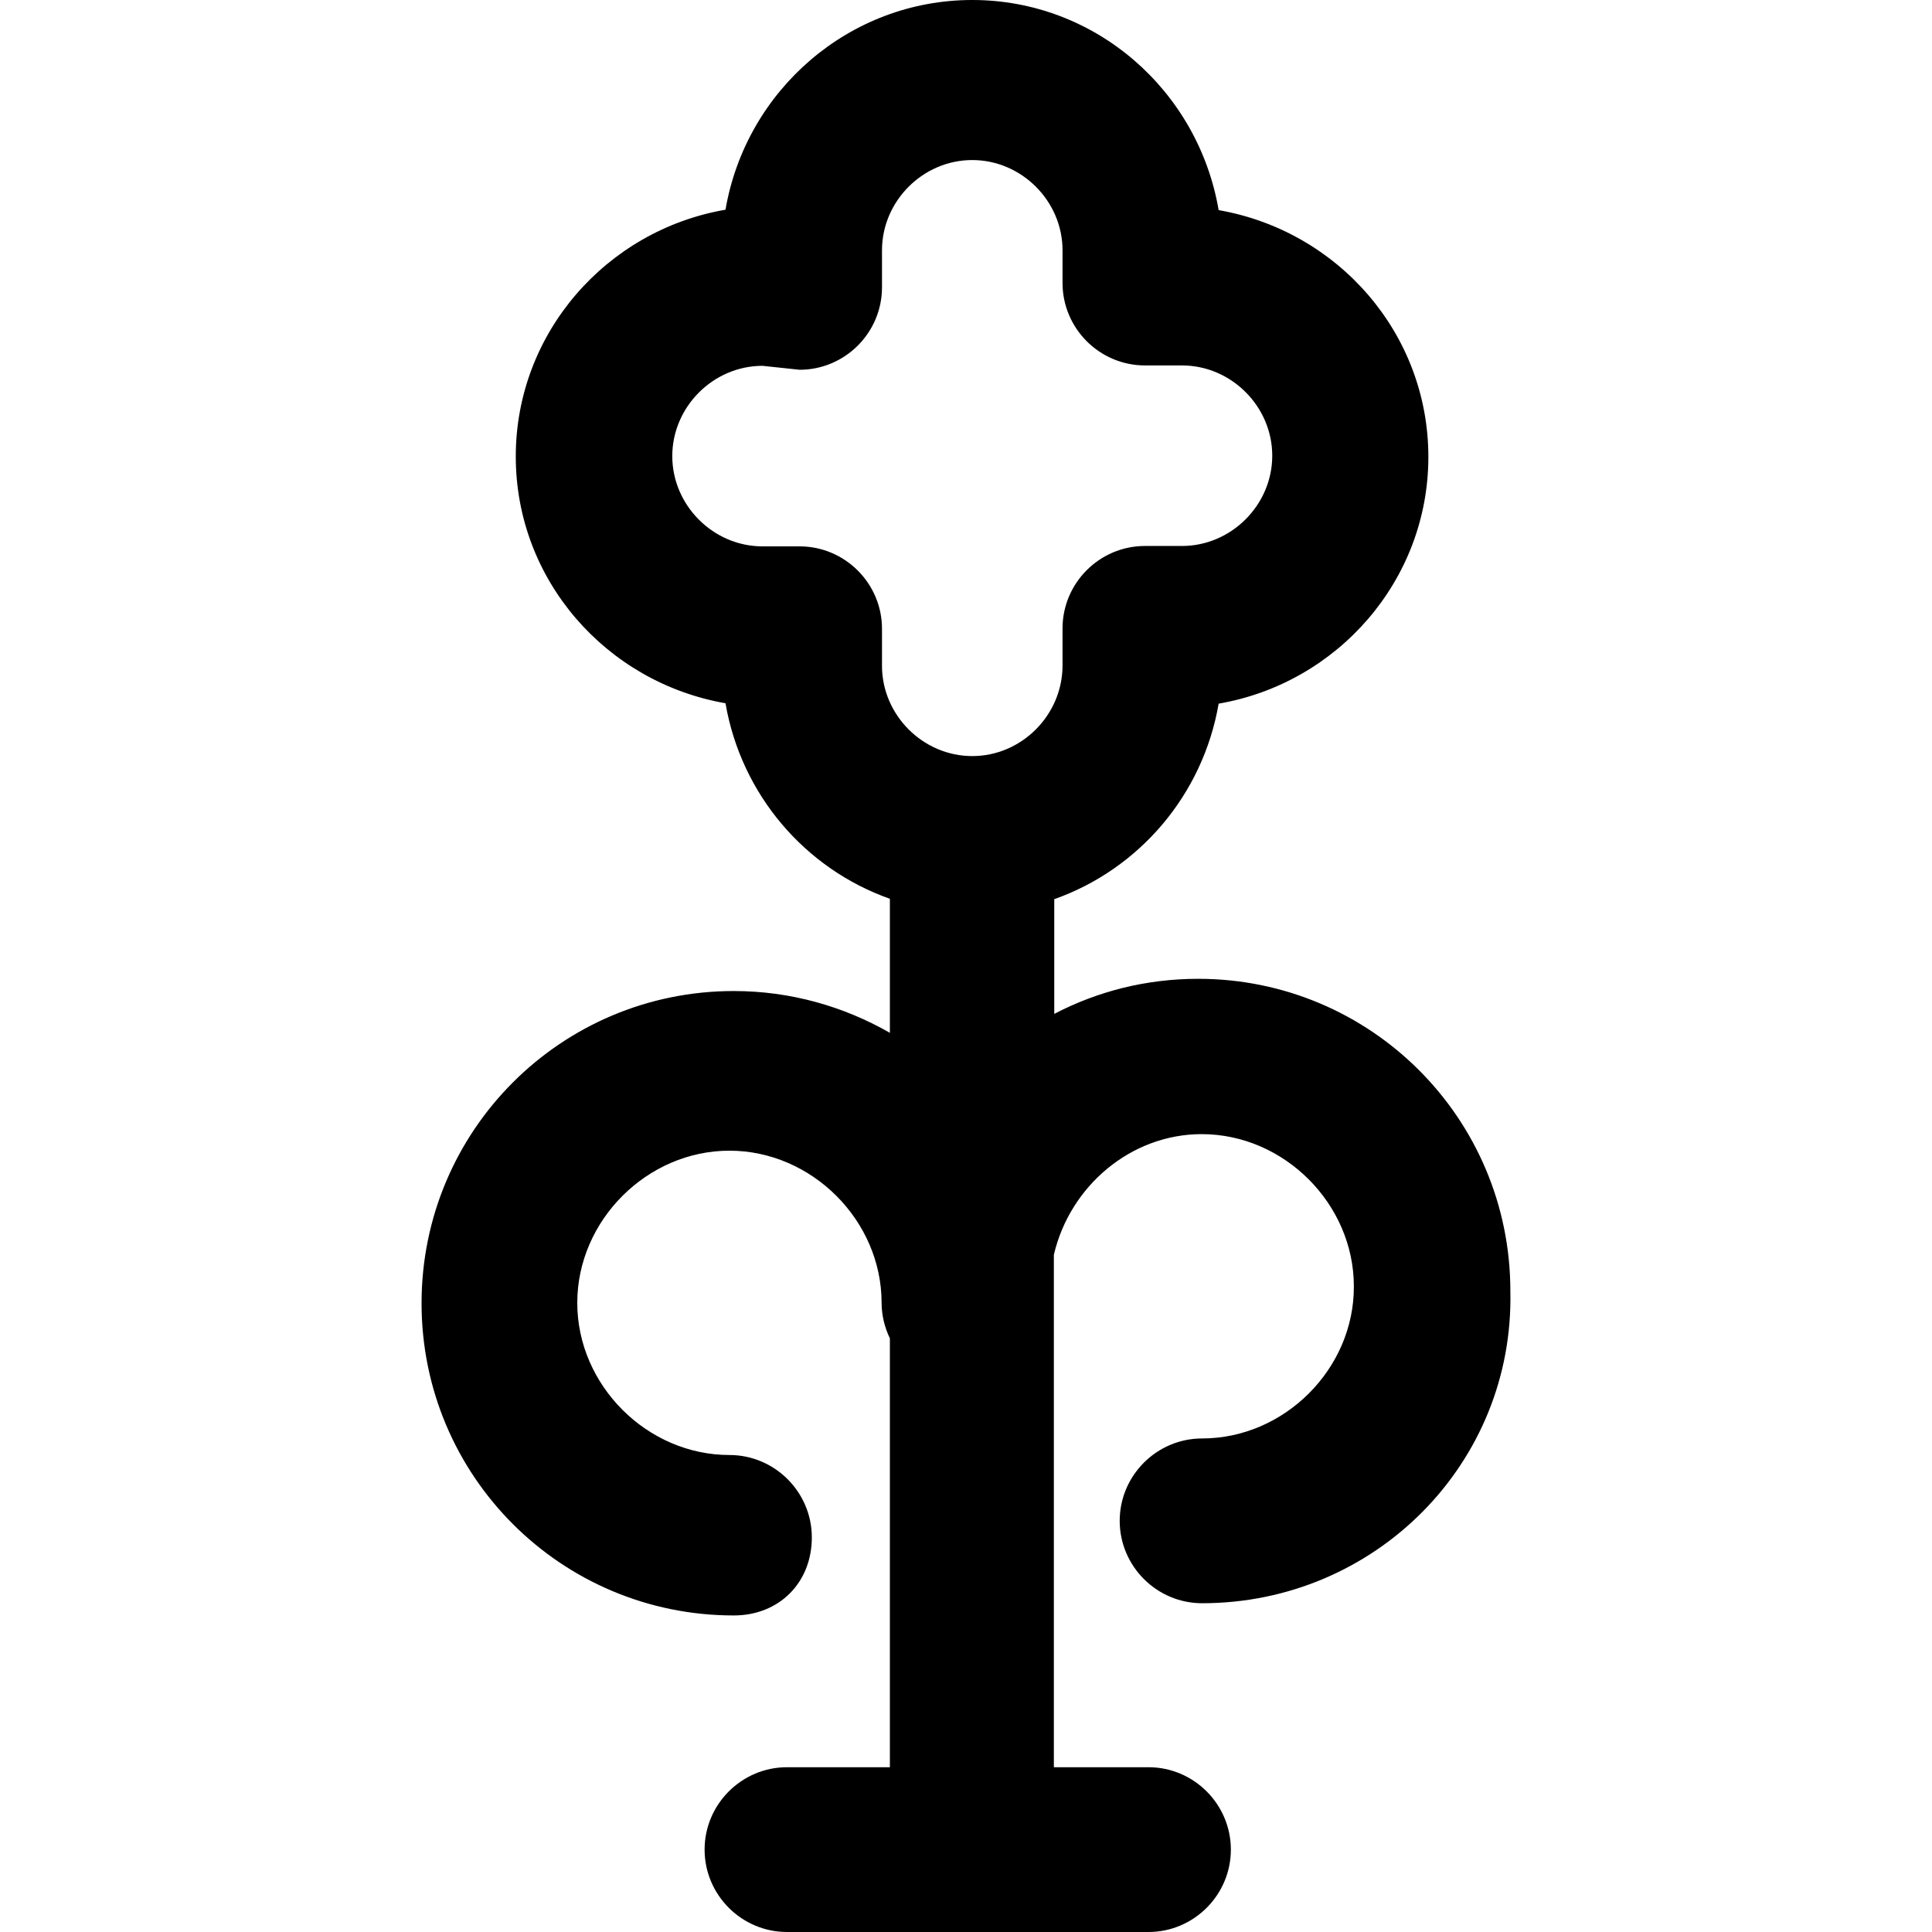
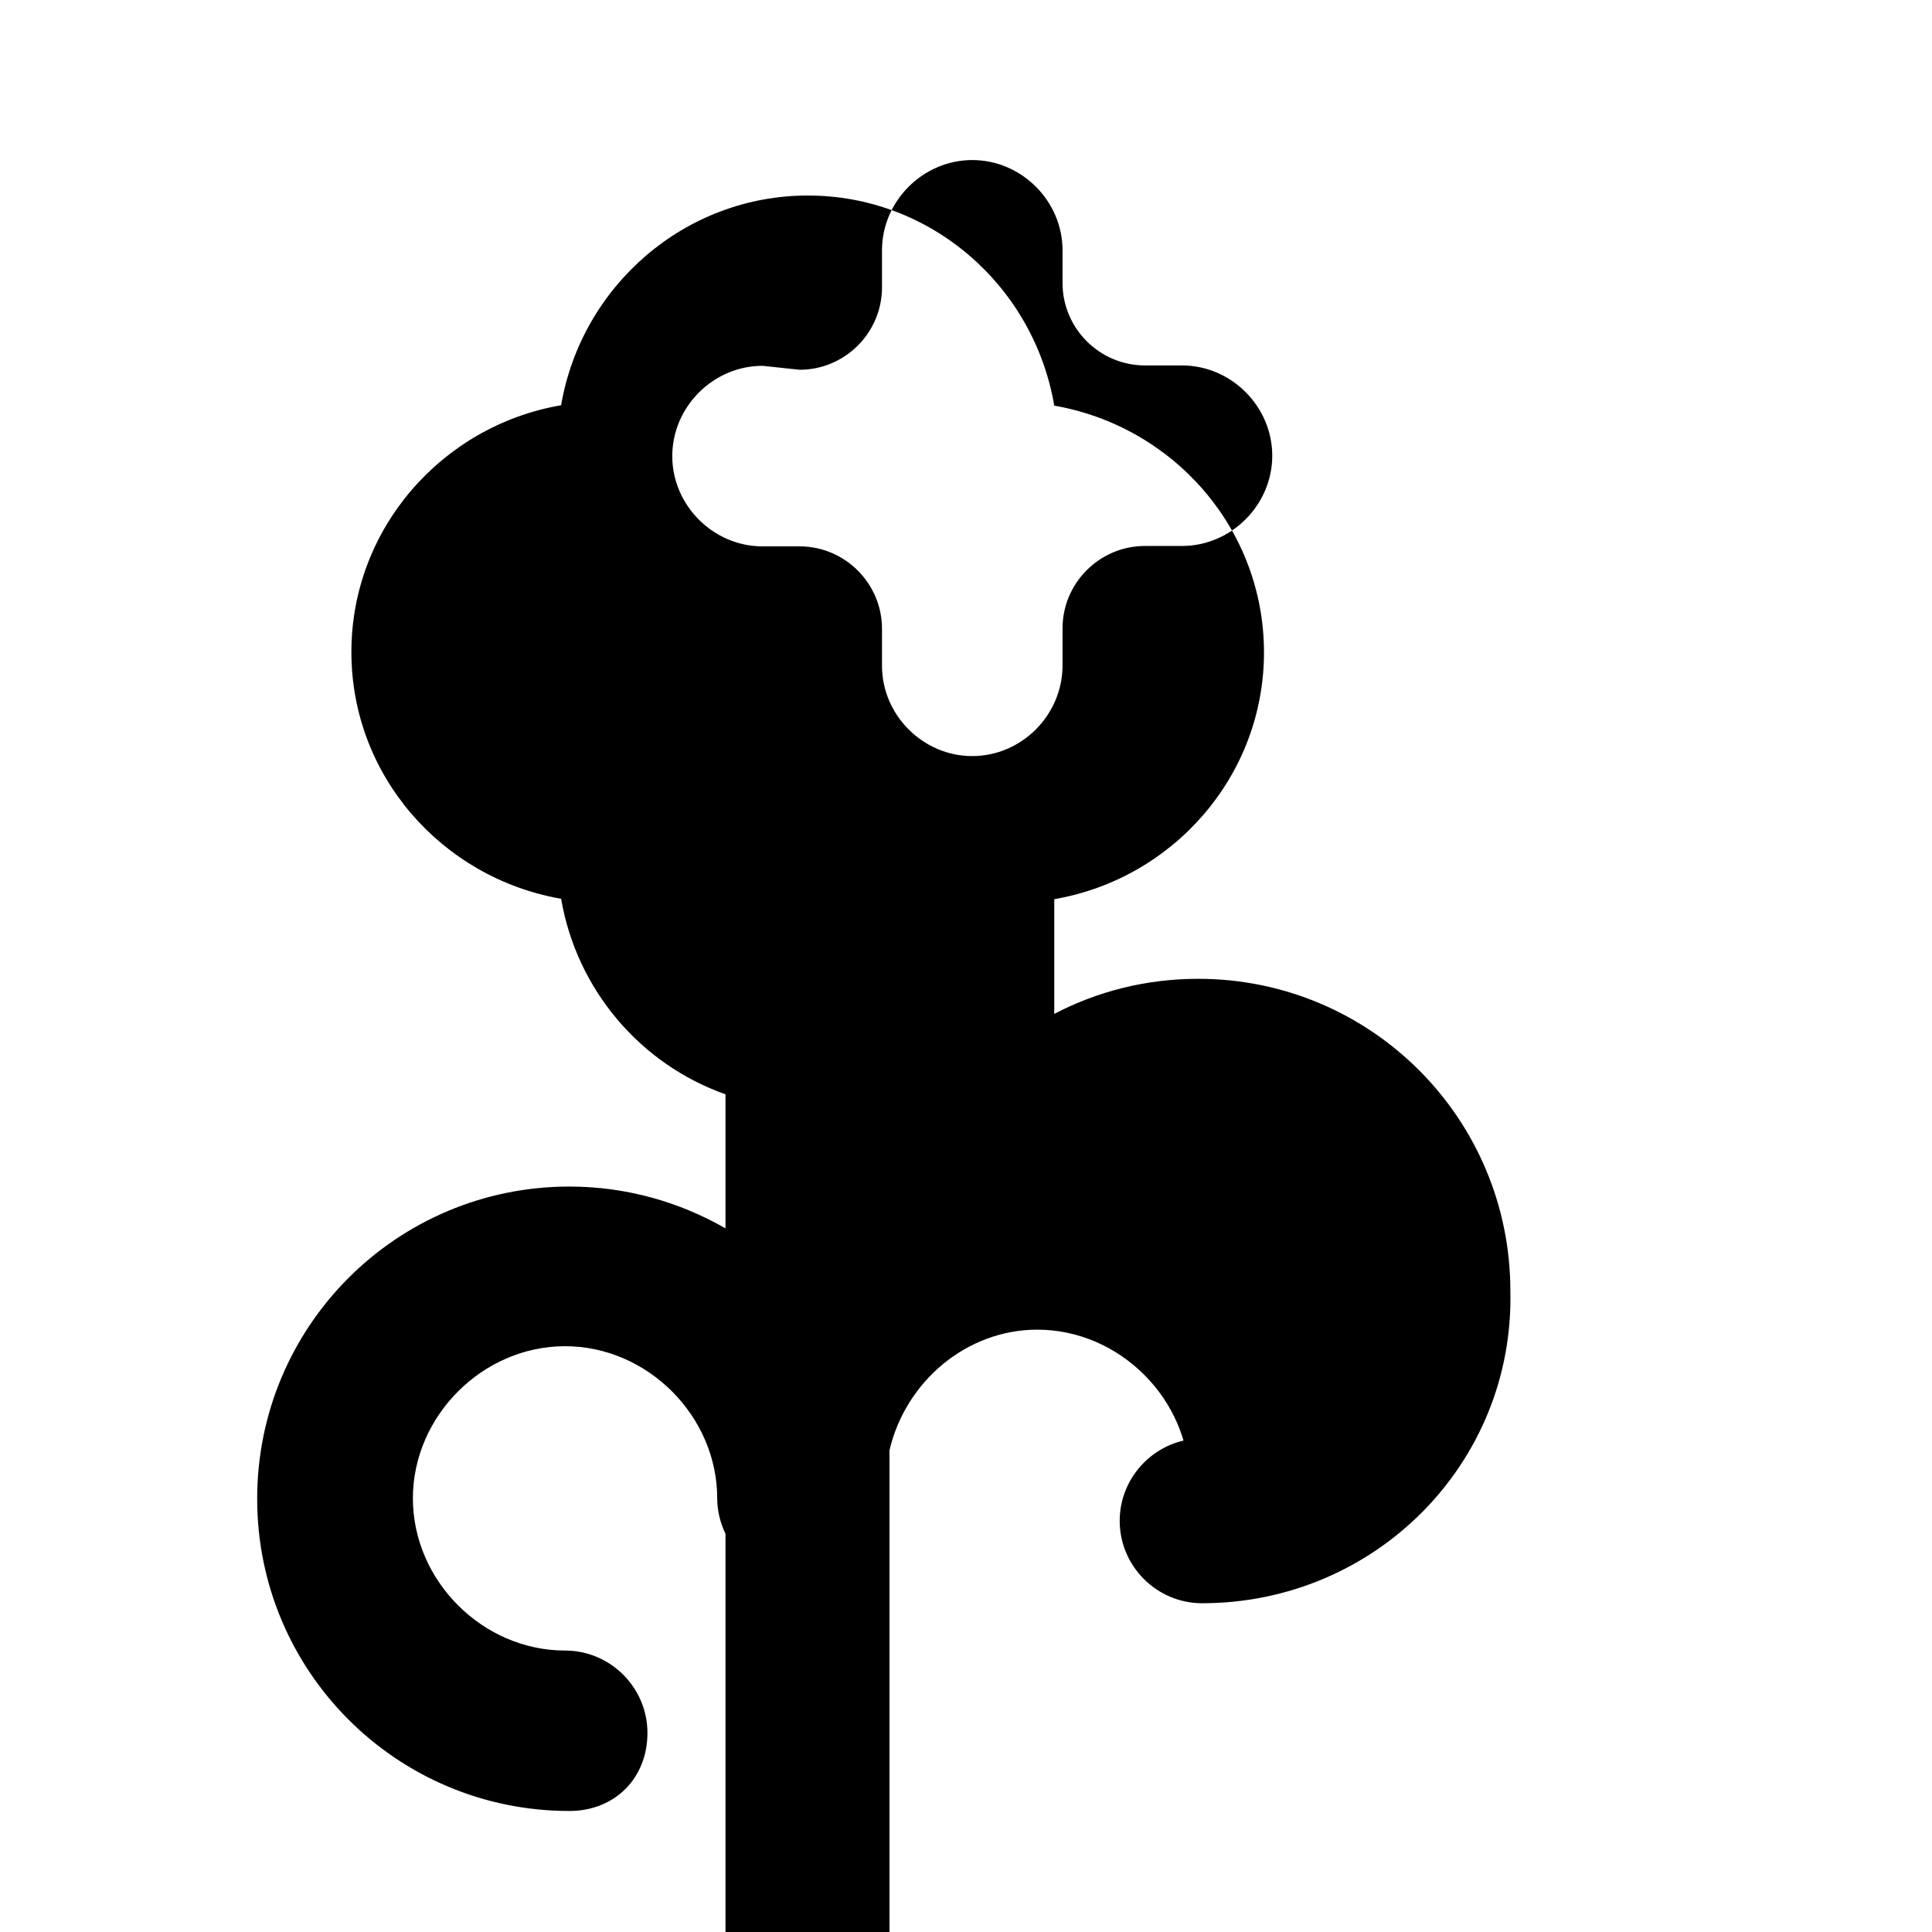
<svg xmlns="http://www.w3.org/2000/svg" version="1.1" id="Capa_1" x="0px" y="0px" viewBox="0 0 490.1 490.1" style="enable-background:new 0 0 490.1 490.1;" xml:space="preserve">
  <g>
-     <path d="M304.94,364.9c-11.5,0-20.9,9.4-20.9,20.9s9.4,20.9,20.9,20.9c43.8,0,79.2-35.4,78.2-79.2c0-43.8-35.4-79.2-79.2-79.2   c-13.2,0-25.6,3.2-36.5,8.9v-29.1c21.5-7.6,37.7-26.4,41.7-49.6c30.2-5.2,53.2-31.3,53.2-62.6s-22.9-57.3-53.2-62.6   c-5.2-30.4-31.3-53.3-62.5-53.3s-57.4,22.9-62.6,53.2c-30.2,5.2-53.2,31.3-53.2,62.6s22.9,57.3,53.2,62.6c4,23.2,20.2,42,41.7,49.6   v34c-11.7-6.7-25.2-10.6-39.6-10.6c-43.8,0-79.2,35.4-79.2,79.2s35.4,79.2,79.2,79.2c11.5,0,19.8-8.3,19.8-19.8   s-9.4-20.9-20.9-20.9c-20.9,0-38.6-17.7-38.6-38.6s17.7-38.6,38.6-38.6s38.6,17.7,38.6,38.6c0,3.2,0.8,6.3,2.1,9v108.8h-26.1   c-11.5,0-20.9,9.4-20.9,20.9s9.4,20.9,20.9,20.9h91.7c11.5,0,20.9-9.4,20.9-20.9s-9.4-20.9-20.9-20.9h-24v-130   c4.1-17.5,19.6-30.6,37.5-30.6c20.9,0,38.6,17.7,38.6,38.6C343.54,347.2,325.84,364.9,304.94,364.9z M246.64,191.8   c-12.5,0-22.9-10.4-22.9-22.9v-9.4c0-11.5-9.4-20.9-20.9-20.9h-9.4c-12.5,0-22.9-10.4-22.9-22.9s10.4-22.9,22.9-22.9l9.4,1   c11.5,0,20.9-9.4,20.9-20.9v-9.4c0-12.5,10.4-22.9,22.9-22.9c12.5,0,22.9,10.4,22.9,22.9v8.3c0,11.5,9.4,20.9,20.9,20.9h9.4   c12.5,0,22.9,10.4,22.9,22.9s-10.4,22.9-22.9,22.9h-9.4c-11.5,0-20.9,9.4-20.9,20.9v9.4C269.54,181.4,259.14,191.8,246.64,191.8z" />
+     <path d="M304.94,364.9c-11.5,0-20.9,9.4-20.9,20.9s9.4,20.9,20.9,20.9c43.8,0,79.2-35.4,78.2-79.2c0-43.8-35.4-79.2-79.2-79.2   c-13.2,0-25.6,3.2-36.5,8.9v-29.1c30.2-5.2,53.2-31.3,53.2-62.6s-22.9-57.3-53.2-62.6   c-5.2-30.4-31.3-53.3-62.5-53.3s-57.4,22.9-62.6,53.2c-30.2,5.2-53.2,31.3-53.2,62.6s22.9,57.3,53.2,62.6c4,23.2,20.2,42,41.7,49.6   v34c-11.7-6.7-25.2-10.6-39.6-10.6c-43.8,0-79.2,35.4-79.2,79.2s35.4,79.2,79.2,79.2c11.5,0,19.8-8.3,19.8-19.8   s-9.4-20.9-20.9-20.9c-20.9,0-38.6-17.7-38.6-38.6s17.7-38.6,38.6-38.6s38.6,17.7,38.6,38.6c0,3.2,0.8,6.3,2.1,9v108.8h-26.1   c-11.5,0-20.9,9.4-20.9,20.9s9.4,20.9,20.9,20.9h91.7c11.5,0,20.9-9.4,20.9-20.9s-9.4-20.9-20.9-20.9h-24v-130   c4.1-17.5,19.6-30.6,37.5-30.6c20.9,0,38.6,17.7,38.6,38.6C343.54,347.2,325.84,364.9,304.94,364.9z M246.64,191.8   c-12.5,0-22.9-10.4-22.9-22.9v-9.4c0-11.5-9.4-20.9-20.9-20.9h-9.4c-12.5,0-22.9-10.4-22.9-22.9s10.4-22.9,22.9-22.9l9.4,1   c11.5,0,20.9-9.4,20.9-20.9v-9.4c0-12.5,10.4-22.9,22.9-22.9c12.5,0,22.9,10.4,22.9,22.9v8.3c0,11.5,9.4,20.9,20.9,20.9h9.4   c12.5,0,22.9,10.4,22.9,22.9s-10.4,22.9-22.9,22.9h-9.4c-11.5,0-20.9,9.4-20.9,20.9v9.4C269.54,181.4,259.14,191.8,246.64,191.8z" />
  </g>
  <g>
</g>
  <g>
</g>
  <g>
</g>
  <g>
</g>
  <g>
</g>
  <g>
</g>
  <g>
</g>
  <g>
</g>
  <g>
</g>
  <g>
</g>
  <g>
</g>
  <g>
</g>
  <g>
</g>
  <g>
</g>
  <g>
</g>
</svg>